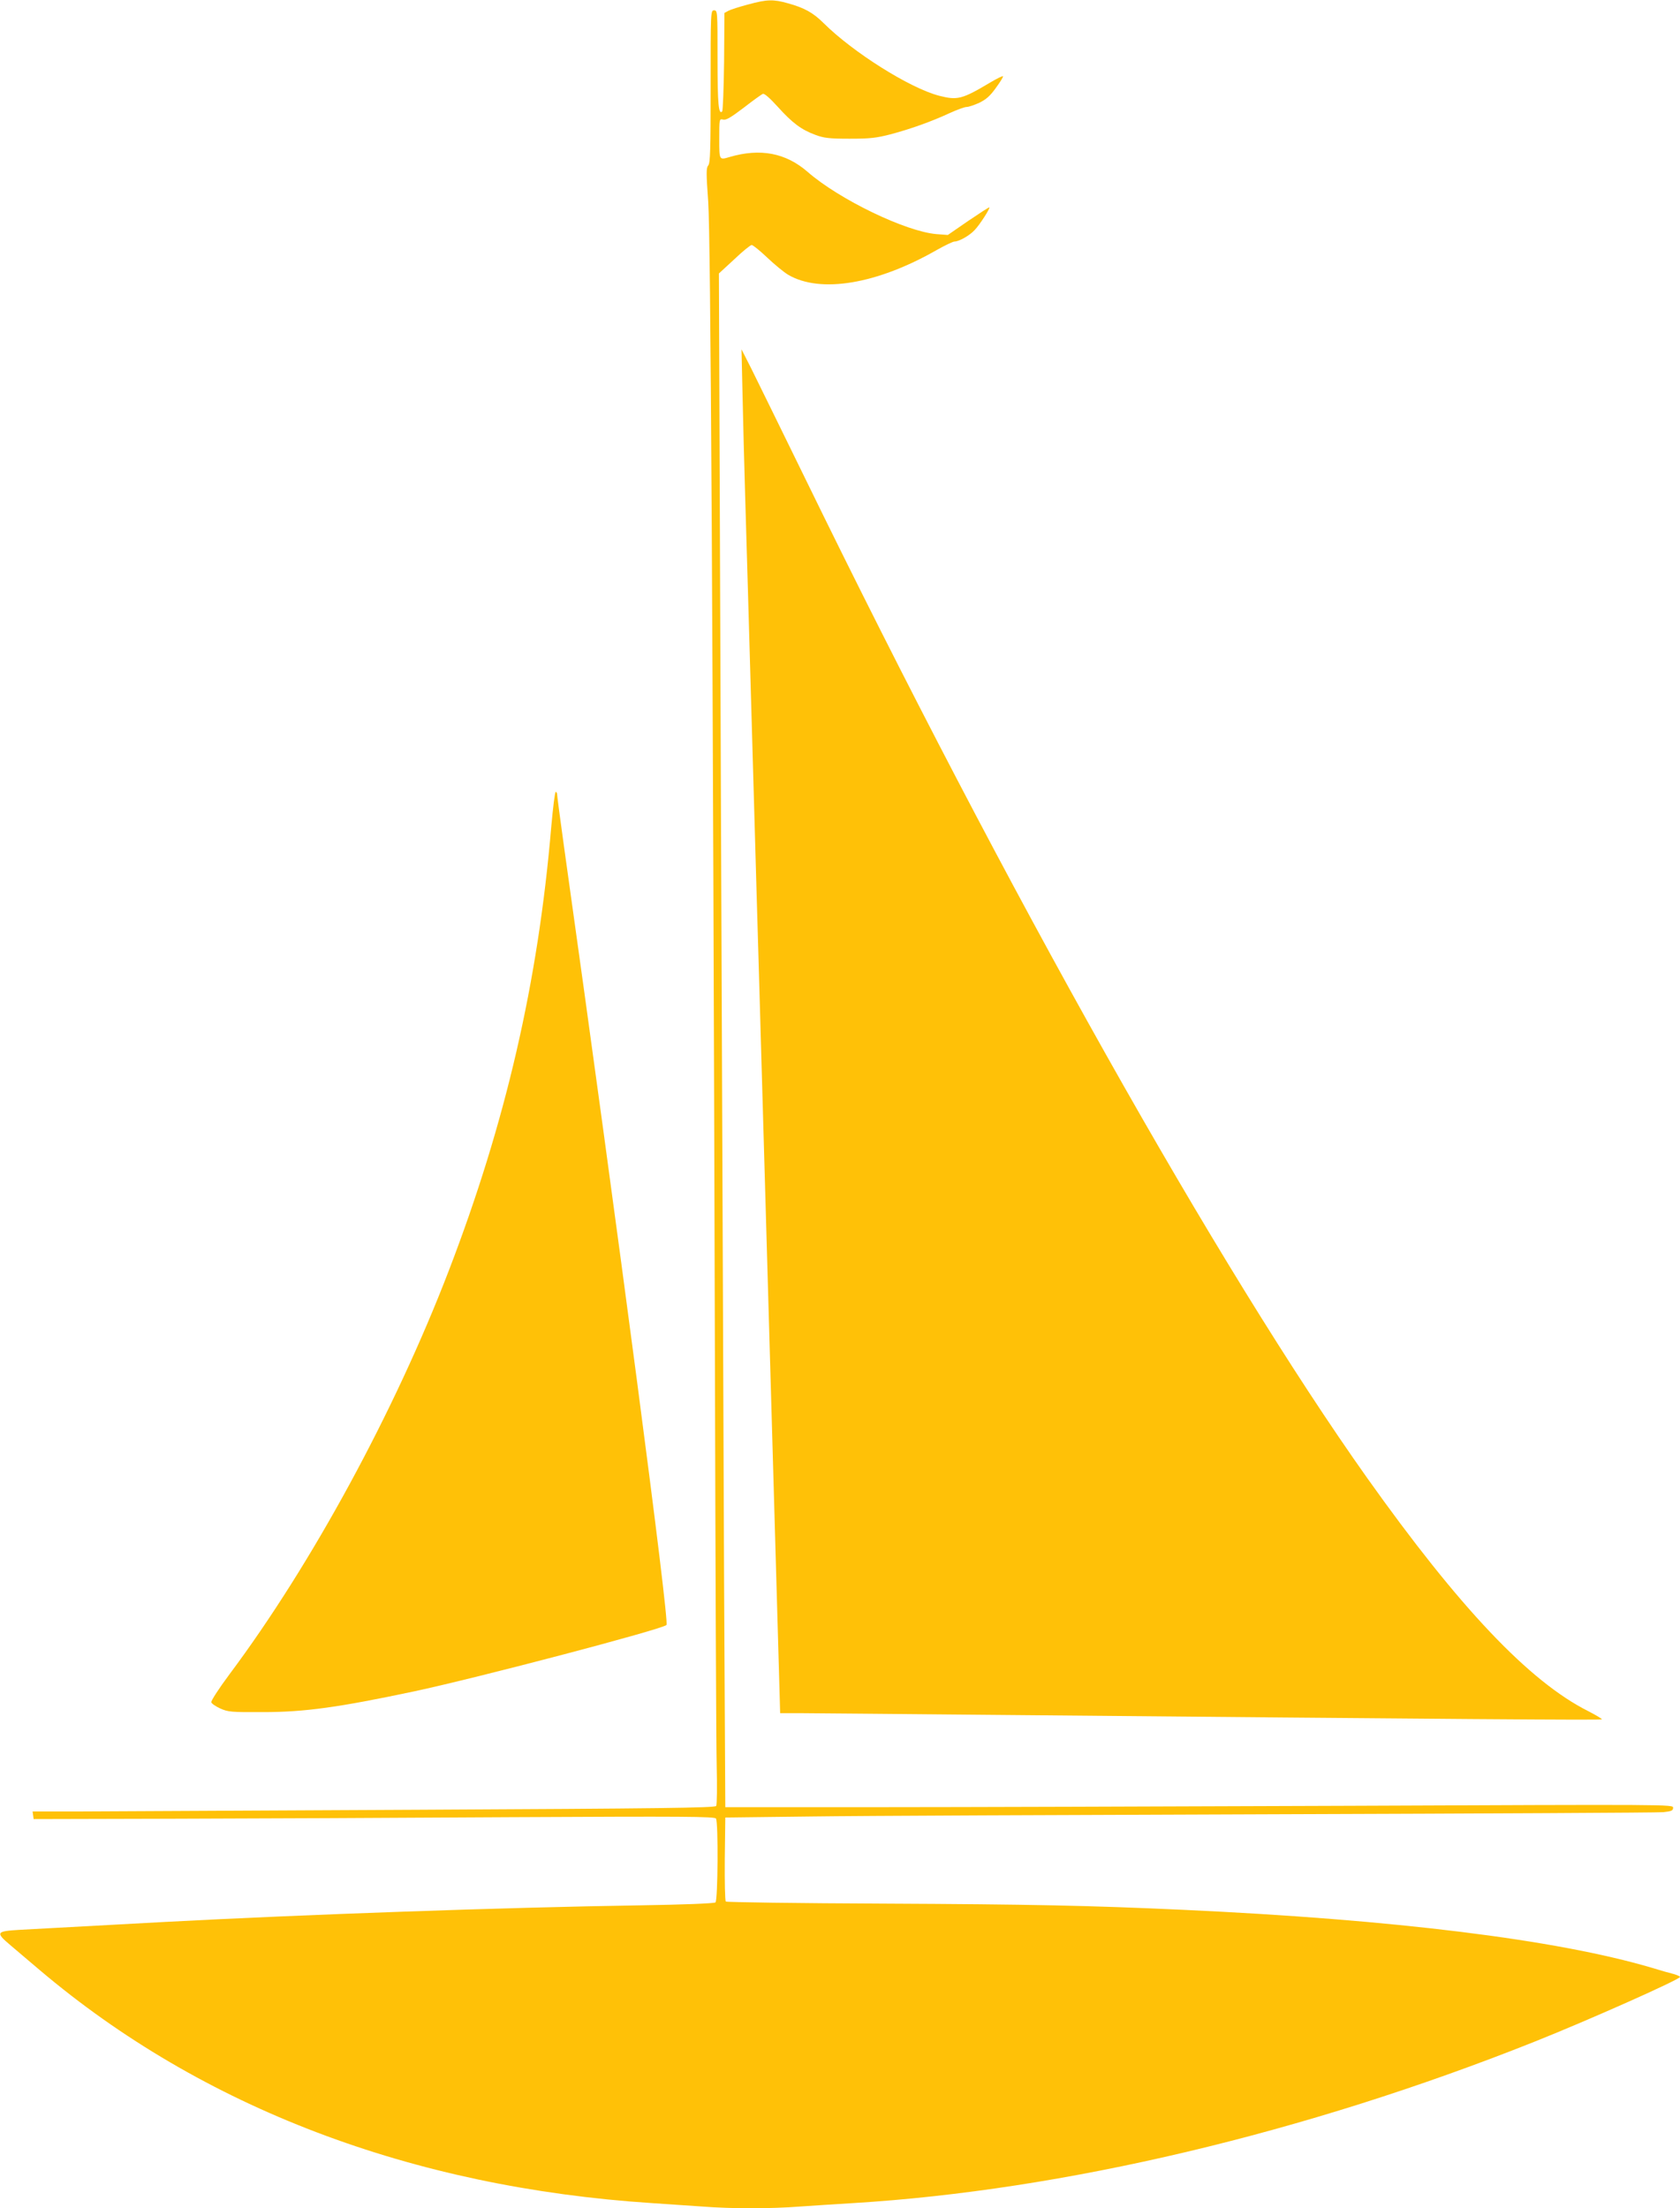
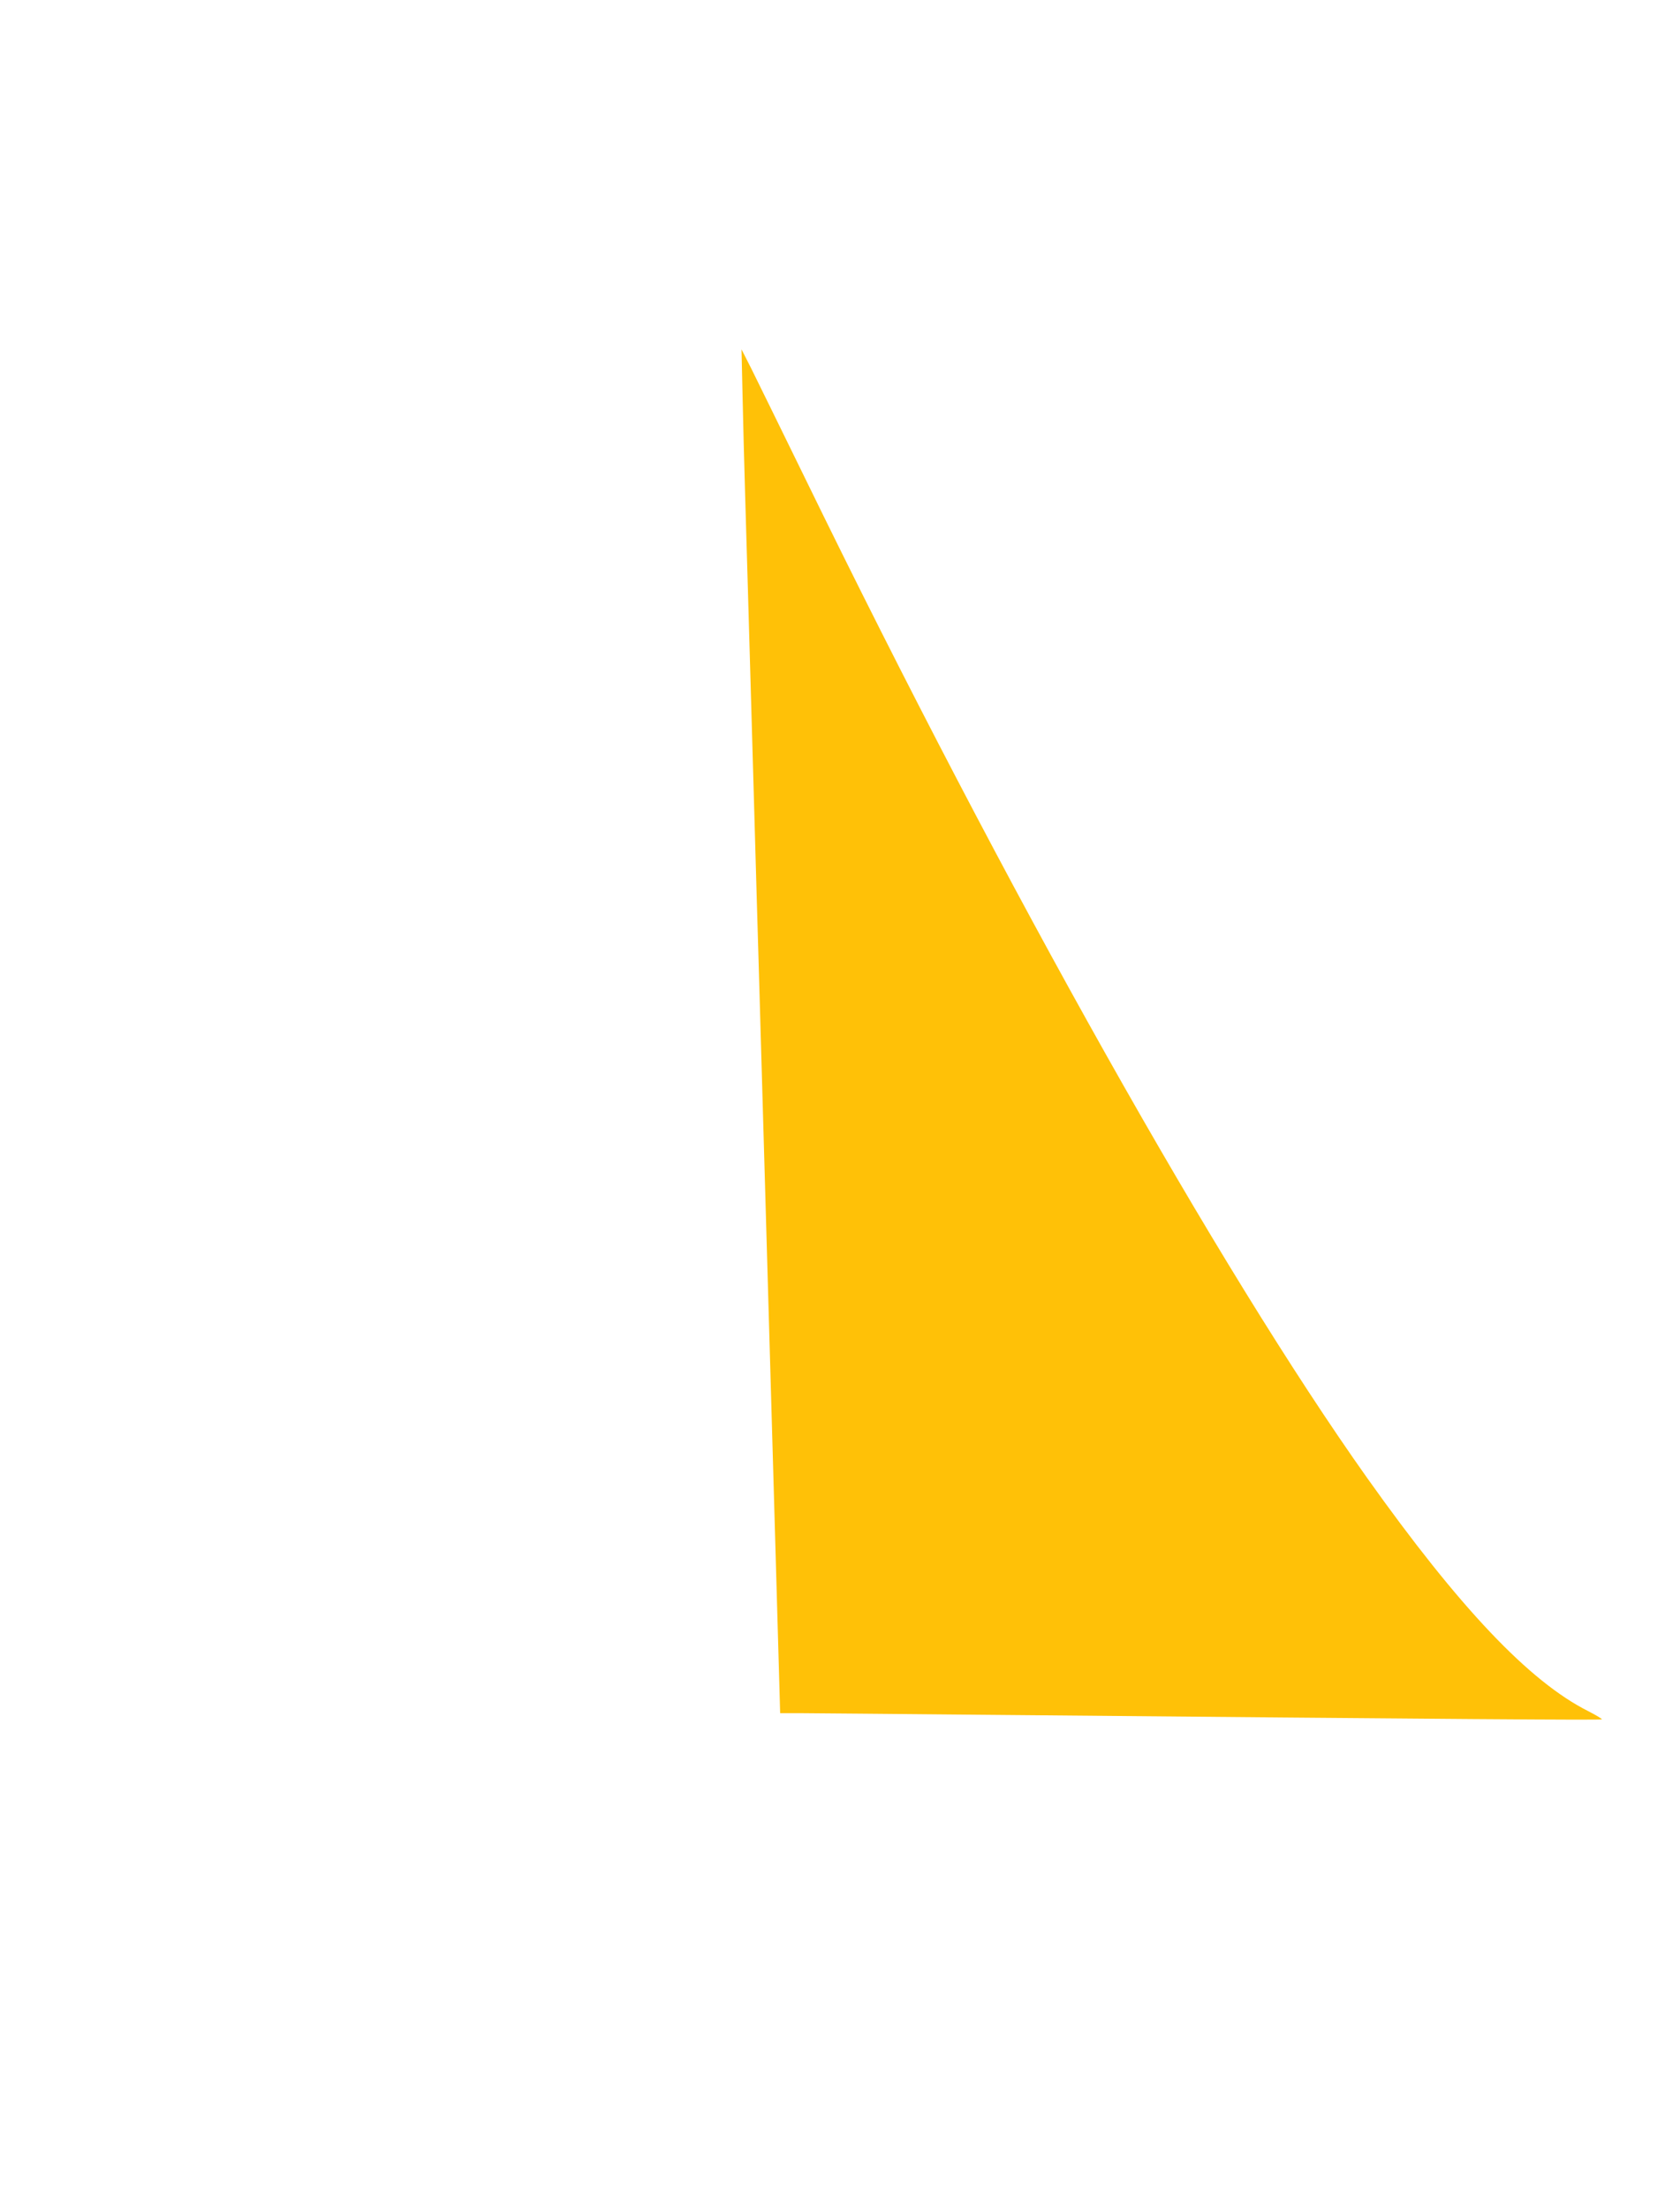
<svg xmlns="http://www.w3.org/2000/svg" version="1.0" width="974pt" height="1280pt" viewBox="0 0 974 1280" preserveAspectRatio="xMidYMid meet">
  <g transform="translate(0,1280) scale(0.1,-0.1)" fill="#ffc107" stroke="none">
-     <path d="M4337 12774 c-49 -13 -99 -29 -113 -36 l-24 -13 -2 -282 c-2 -155 -7 -285 -11 -289 -21 -21 -27 42 -27 304 0 275 0 282 -20 282 -20 0 -20 -7 -20 -442 0 -365 -2 -444 -14 -457 -12 -14 -12 -44 0 -211 14 -206 27 -2442 39 -6790 3 -1125 7 -2146 10 -2270 3 -124 2 -231 -3 -238 -7 -11 -333 -15 -1723 -22 -943 -5 -1832 -9 -1977 -10 l-263 0 3 -22 3 -22 795 2 c437 1 1325 5 1973 9 1006 5 1180 4 1188 -8 14 -23 11 -475 -3 -486 -8 -6 -183 -13 -438 -17 -783 -12 -1942 -53 -2750 -96 -369 -20 -737 -40 -847 -46 -135 -8 -140 -15 -55 -87 31 -27 109 -92 172 -146 942 -798 2157 -1260 3550 -1351 91 -6 223 -15 294 -20 165 -13 397 -13 562 0 71 5 210 14 309 20 1220 74 2622 406 3950 935 314 125 844 361 845 376 0 4 -17 11 -37 17 -21 5 -78 21 -126 36 -555 164 -1498 280 -2717 336 -544 25 -881 32 -1735 36 -500 2 -913 8 -917 12 -5 5 -7 116 -6 248 l3 239 500 6 c275 4 1486 9 2690 13 1205 4 2216 9 2248 12 48 5 57 9 57 26 0 19 -11 19 -1882 11 -1036 -4 -2272 -8 -2748 -8 l-865 0 -7 1300 c-3 715 -11 2715 -18 4445 l-12 3145 89 82 c48 46 94 83 101 83 7 0 48 -33 90 -73 42 -40 97 -85 122 -100 187 -109 515 -54 861 144 48 27 94 49 103 49 26 0 88 35 117 67 29 30 90 125 85 131 -2 2 -57 -34 -122 -78 l-119 -82 -65 5 c-177 14 -565 201 -748 361 -127 110 -274 138 -452 86 -61 -18 -60 -20 -60 106 0 115 0 116 22 111 17 -5 45 12 119 68 54 42 104 78 112 81 9 3 41 -25 87 -76 84 -93 136 -132 218 -162 48 -18 79 -22 197 -22 119 0 155 4 240 26 116 31 234 73 342 123 42 19 85 35 97 35 12 0 44 11 73 24 39 19 63 39 97 87 25 34 44 65 41 67 -2 3 -35 -13 -72 -35 -166 -99 -192 -105 -298 -78 -170 44 -500 252 -670 421 -60 60 -112 89 -207 115 -85 24 -121 23 -231 -7z" />
    <path d="M4305 10510 c3 -146 10 -407 15 -580 10 -326 16 -554 50 -1730 11 -382 24 -850 30 -1040 14 -489 27 -931 50 -1740 11 -388 25 -858 30 -1045 17 -584 29 -1001 36 -1257 l7 -248 106 0 c58 0 567 -5 1131 -10 2700 -25 3522 -31 3527 -26 3 2 -33 24 -78 47 -343 172 -749 601 -1284 1354 -861 1214 -2092 3403 -3256 5790 -143 292 -284 580 -314 640 l-56 110 6 -265z" />
-     <path d="M3196 8008 c-76 -899 -264 -1715 -594 -2573 -313 -815 -795 -1702 -1271 -2339 -62 -83 -109 -156 -106 -163 2 -8 26 -24 52 -36 45 -20 62 -22 248 -21 243 0 440 28 875 120 375 80 1443 361 1464 385 18 20 -278 2264 -594 4511 -22 158 -40 295 -40 303 0 8 -4 15 -8 15 -5 0 -16 -91 -26 -202z" />
  </g>
</svg>